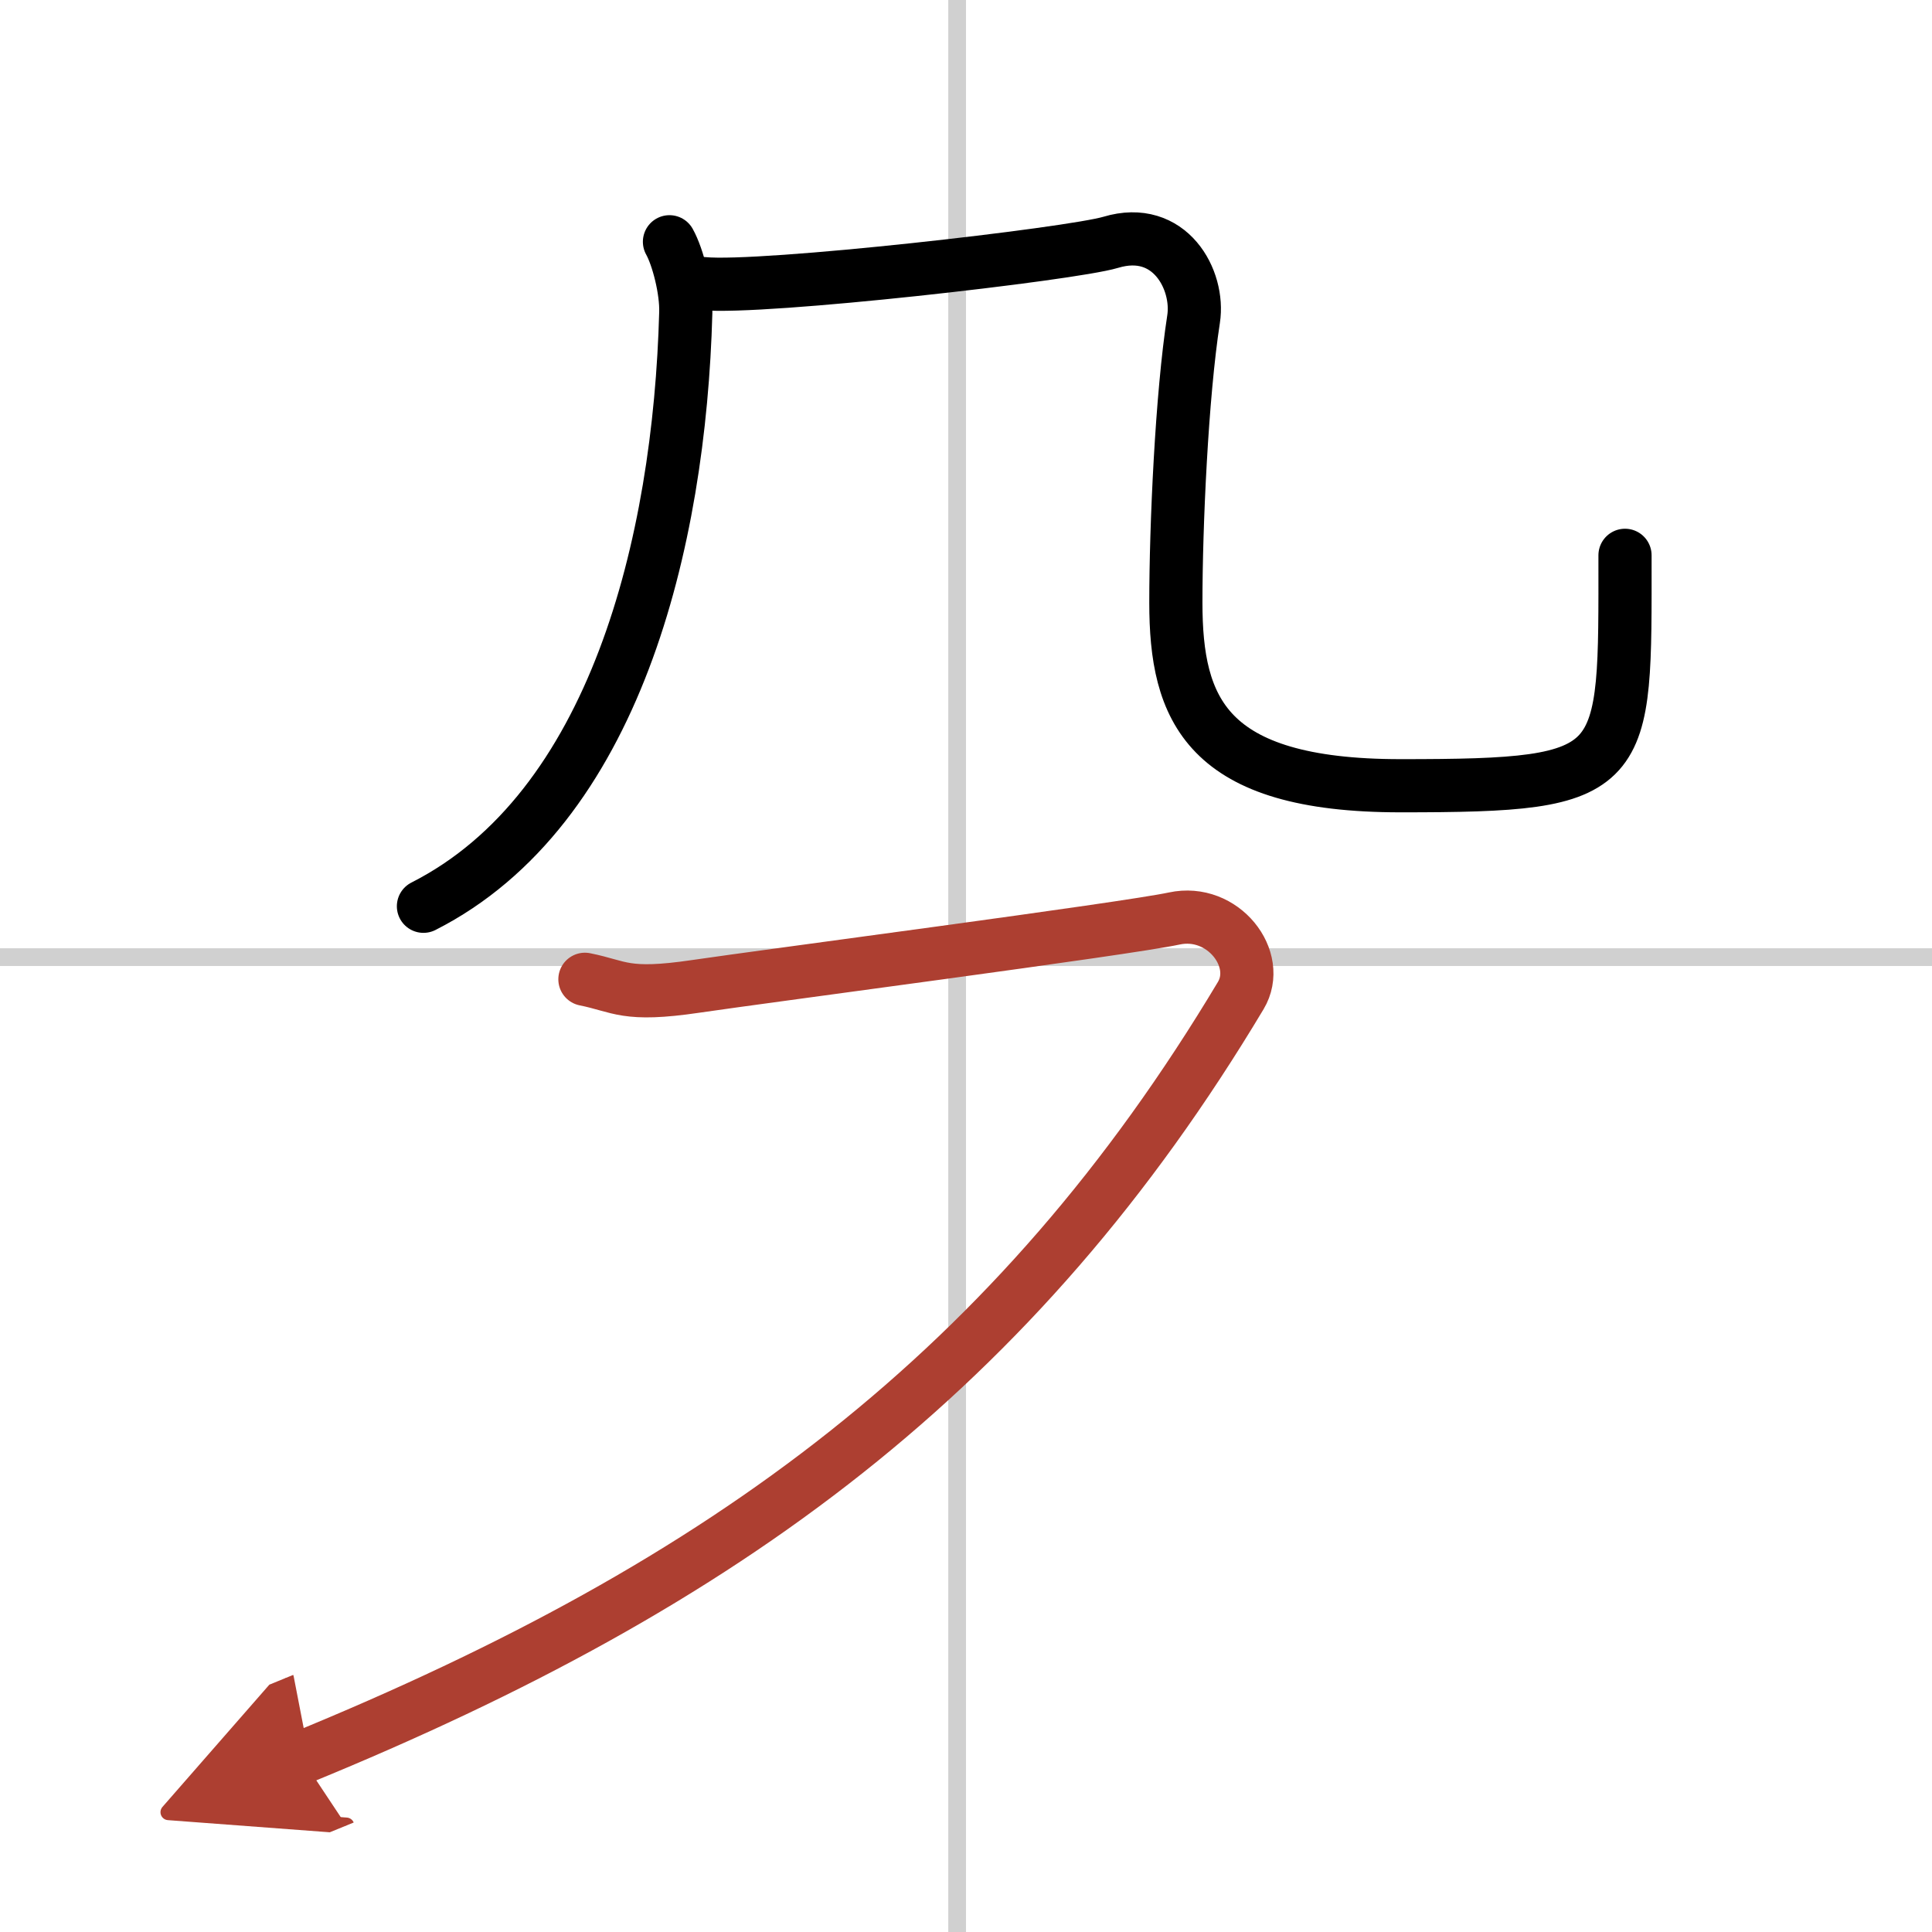
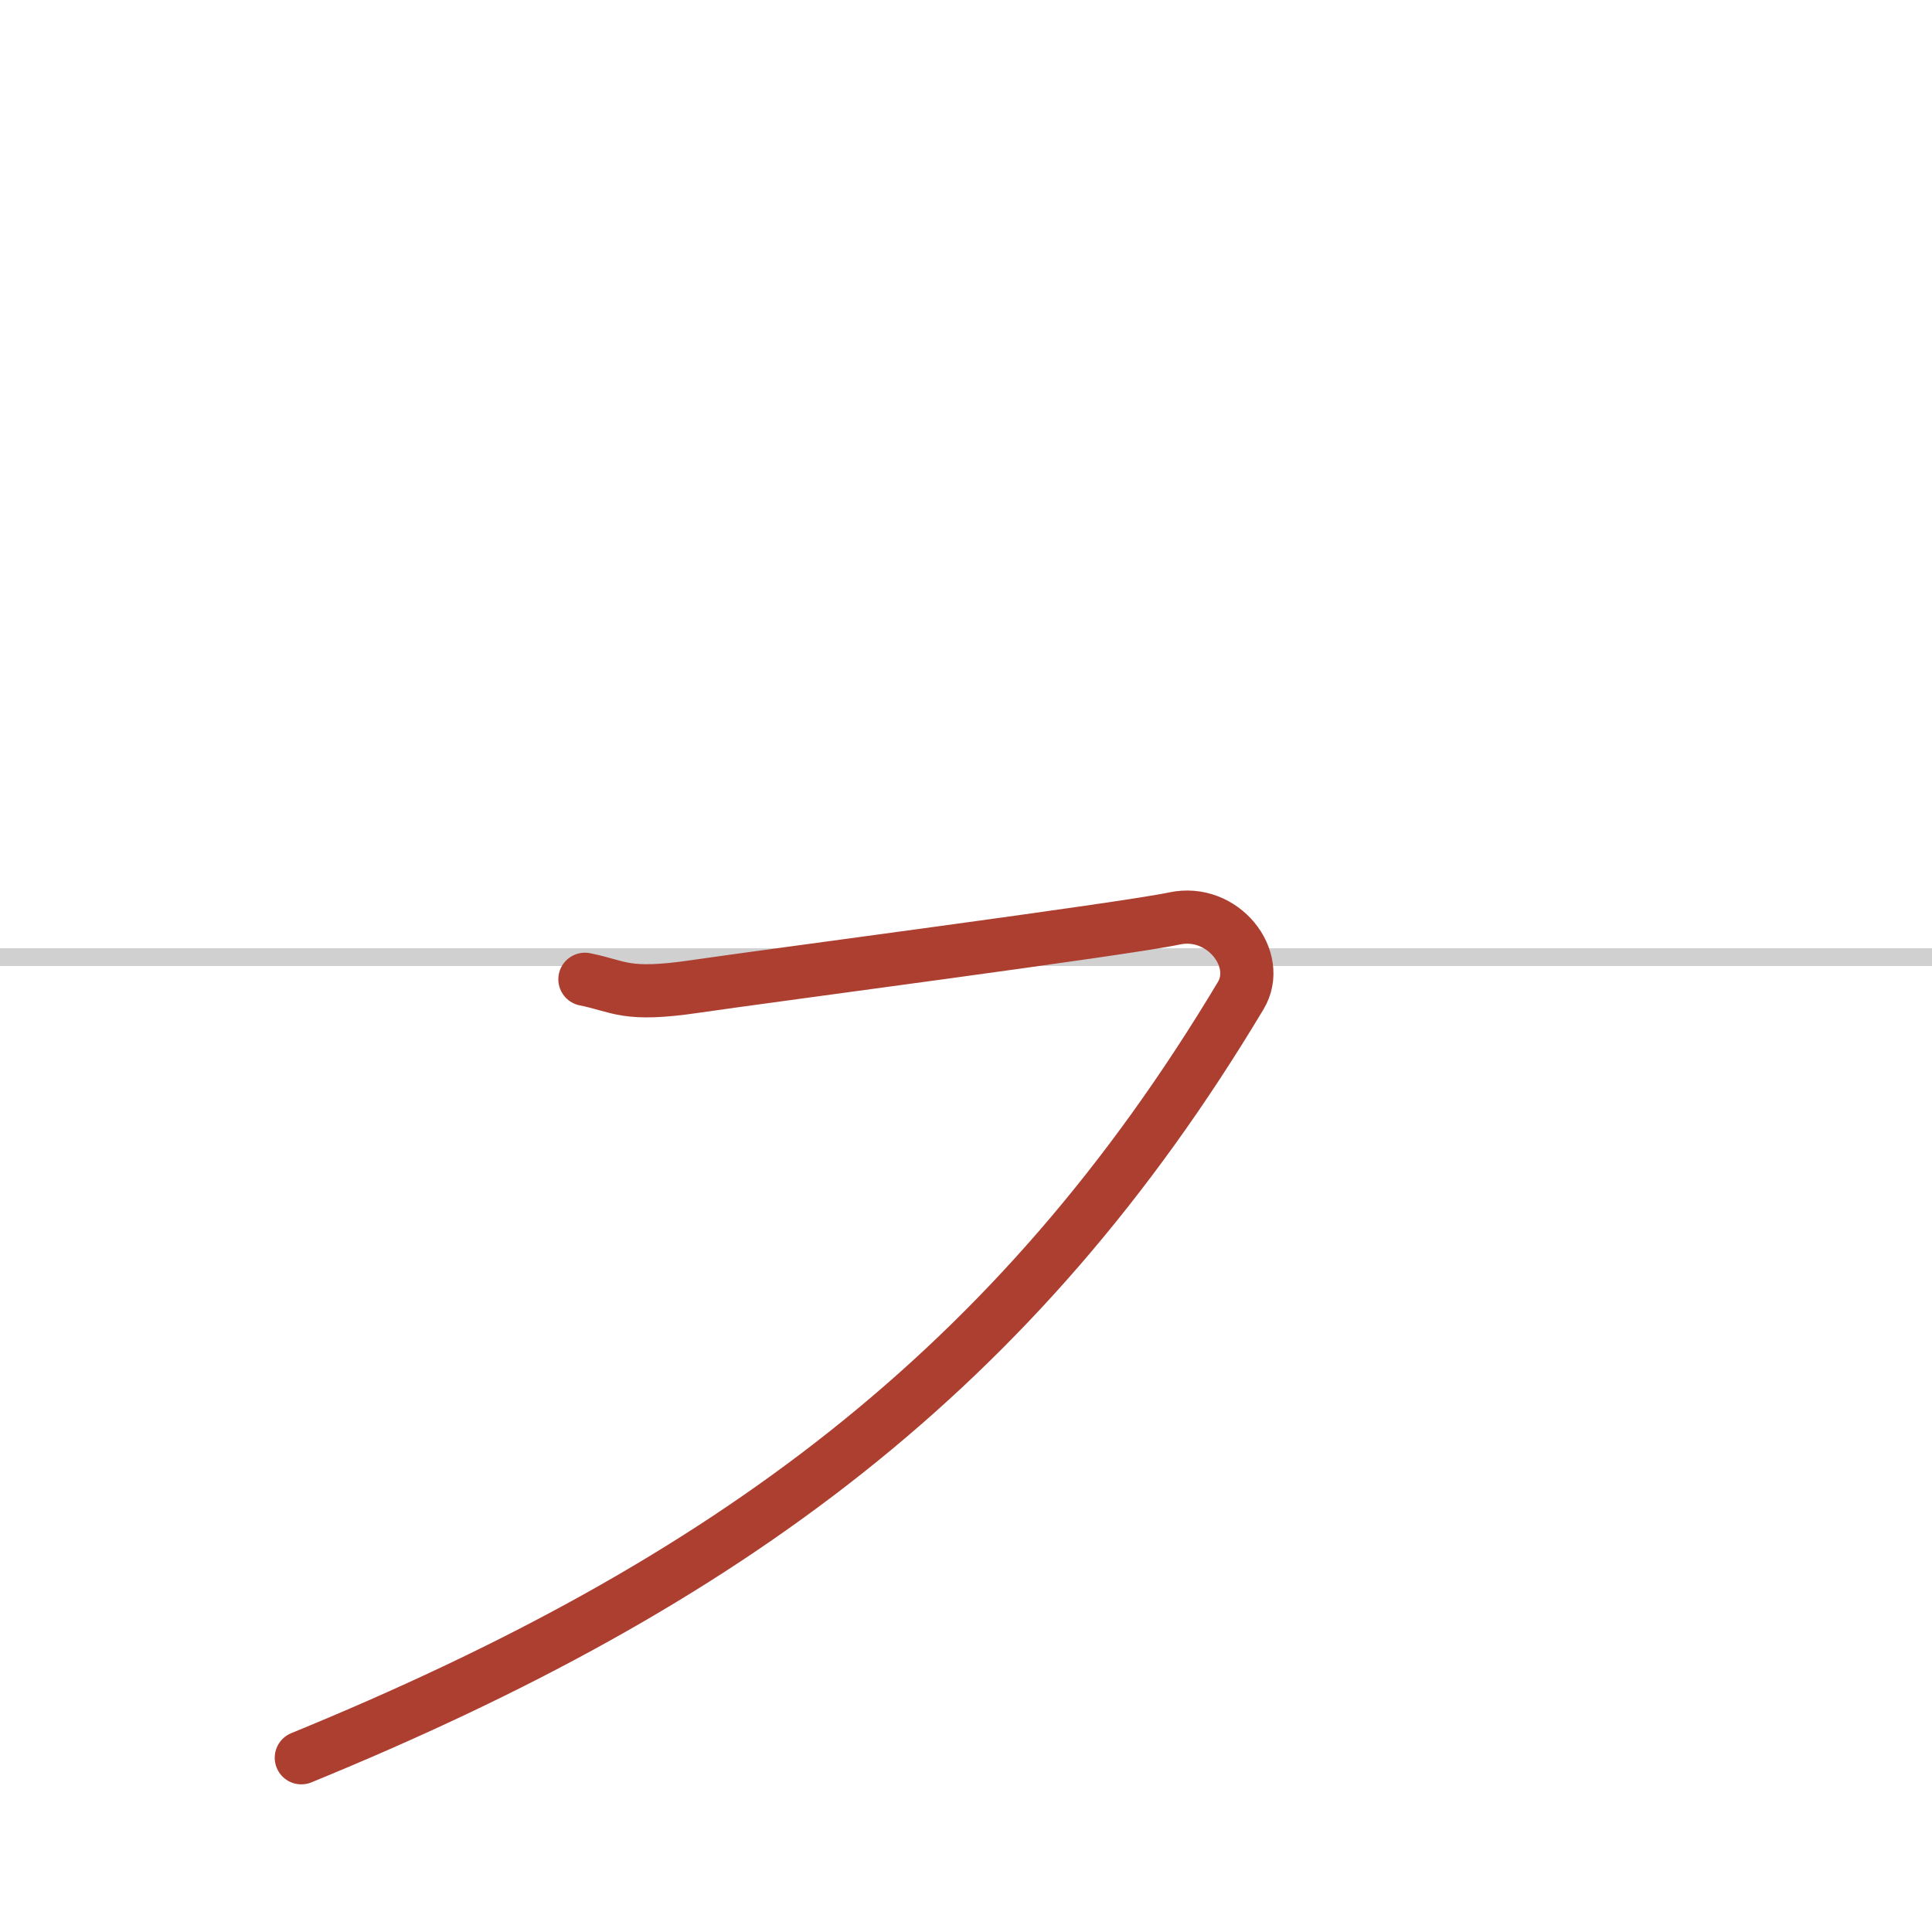
<svg xmlns="http://www.w3.org/2000/svg" width="400" height="400" viewBox="0 0 109 109">
  <defs>
    <marker id="a" markerWidth="4" orient="auto" refX="1" refY="5" viewBox="0 0 10 10">
-       <polyline points="0 0 10 5 0 10 1 5" fill="#ad3f31" stroke="#ad3f31" />
-     </marker>
+       </marker>
  </defs>
  <g fill="none" stroke="#000" stroke-linecap="round" stroke-linejoin="round" stroke-width="3">
    <rect width="100%" height="100%" fill="#fff" stroke="#fff" />
-     <line x1="54" x2="54" y2="109" stroke="#d0d0d0" stroke-width="1" />
    <line x2="109" y1="54" y2="54" stroke="#d0d0d0" stroke-width="1" />
-     <path d="m37.77 13.64c0.48 0.86 0.96 2.74 0.92 4-0.35 13.02-4.02 28.02-14.8 33.49" />
-     <path d="m39.67 16c3.33 0.33 20.77-1.66 23-2.33 3.33-1 5.01 2.12 4.67 4.33-0.67 4.33-1 11.67-1 16 0 6 1.67 10.33 12.67 10.33 13 0 12.67-0.67 12.67-13" />
    <path d="m33 55.25c2 0.4 2.25 0.99 6.25 0.4s24.25-3.24 27-3.83 4.98 2.3 3.75 4.35c-12.67 21.17-29 33.17-53 43" marker-end="url(#a)" stroke="#ad3f31" />
  </g>
</svg>